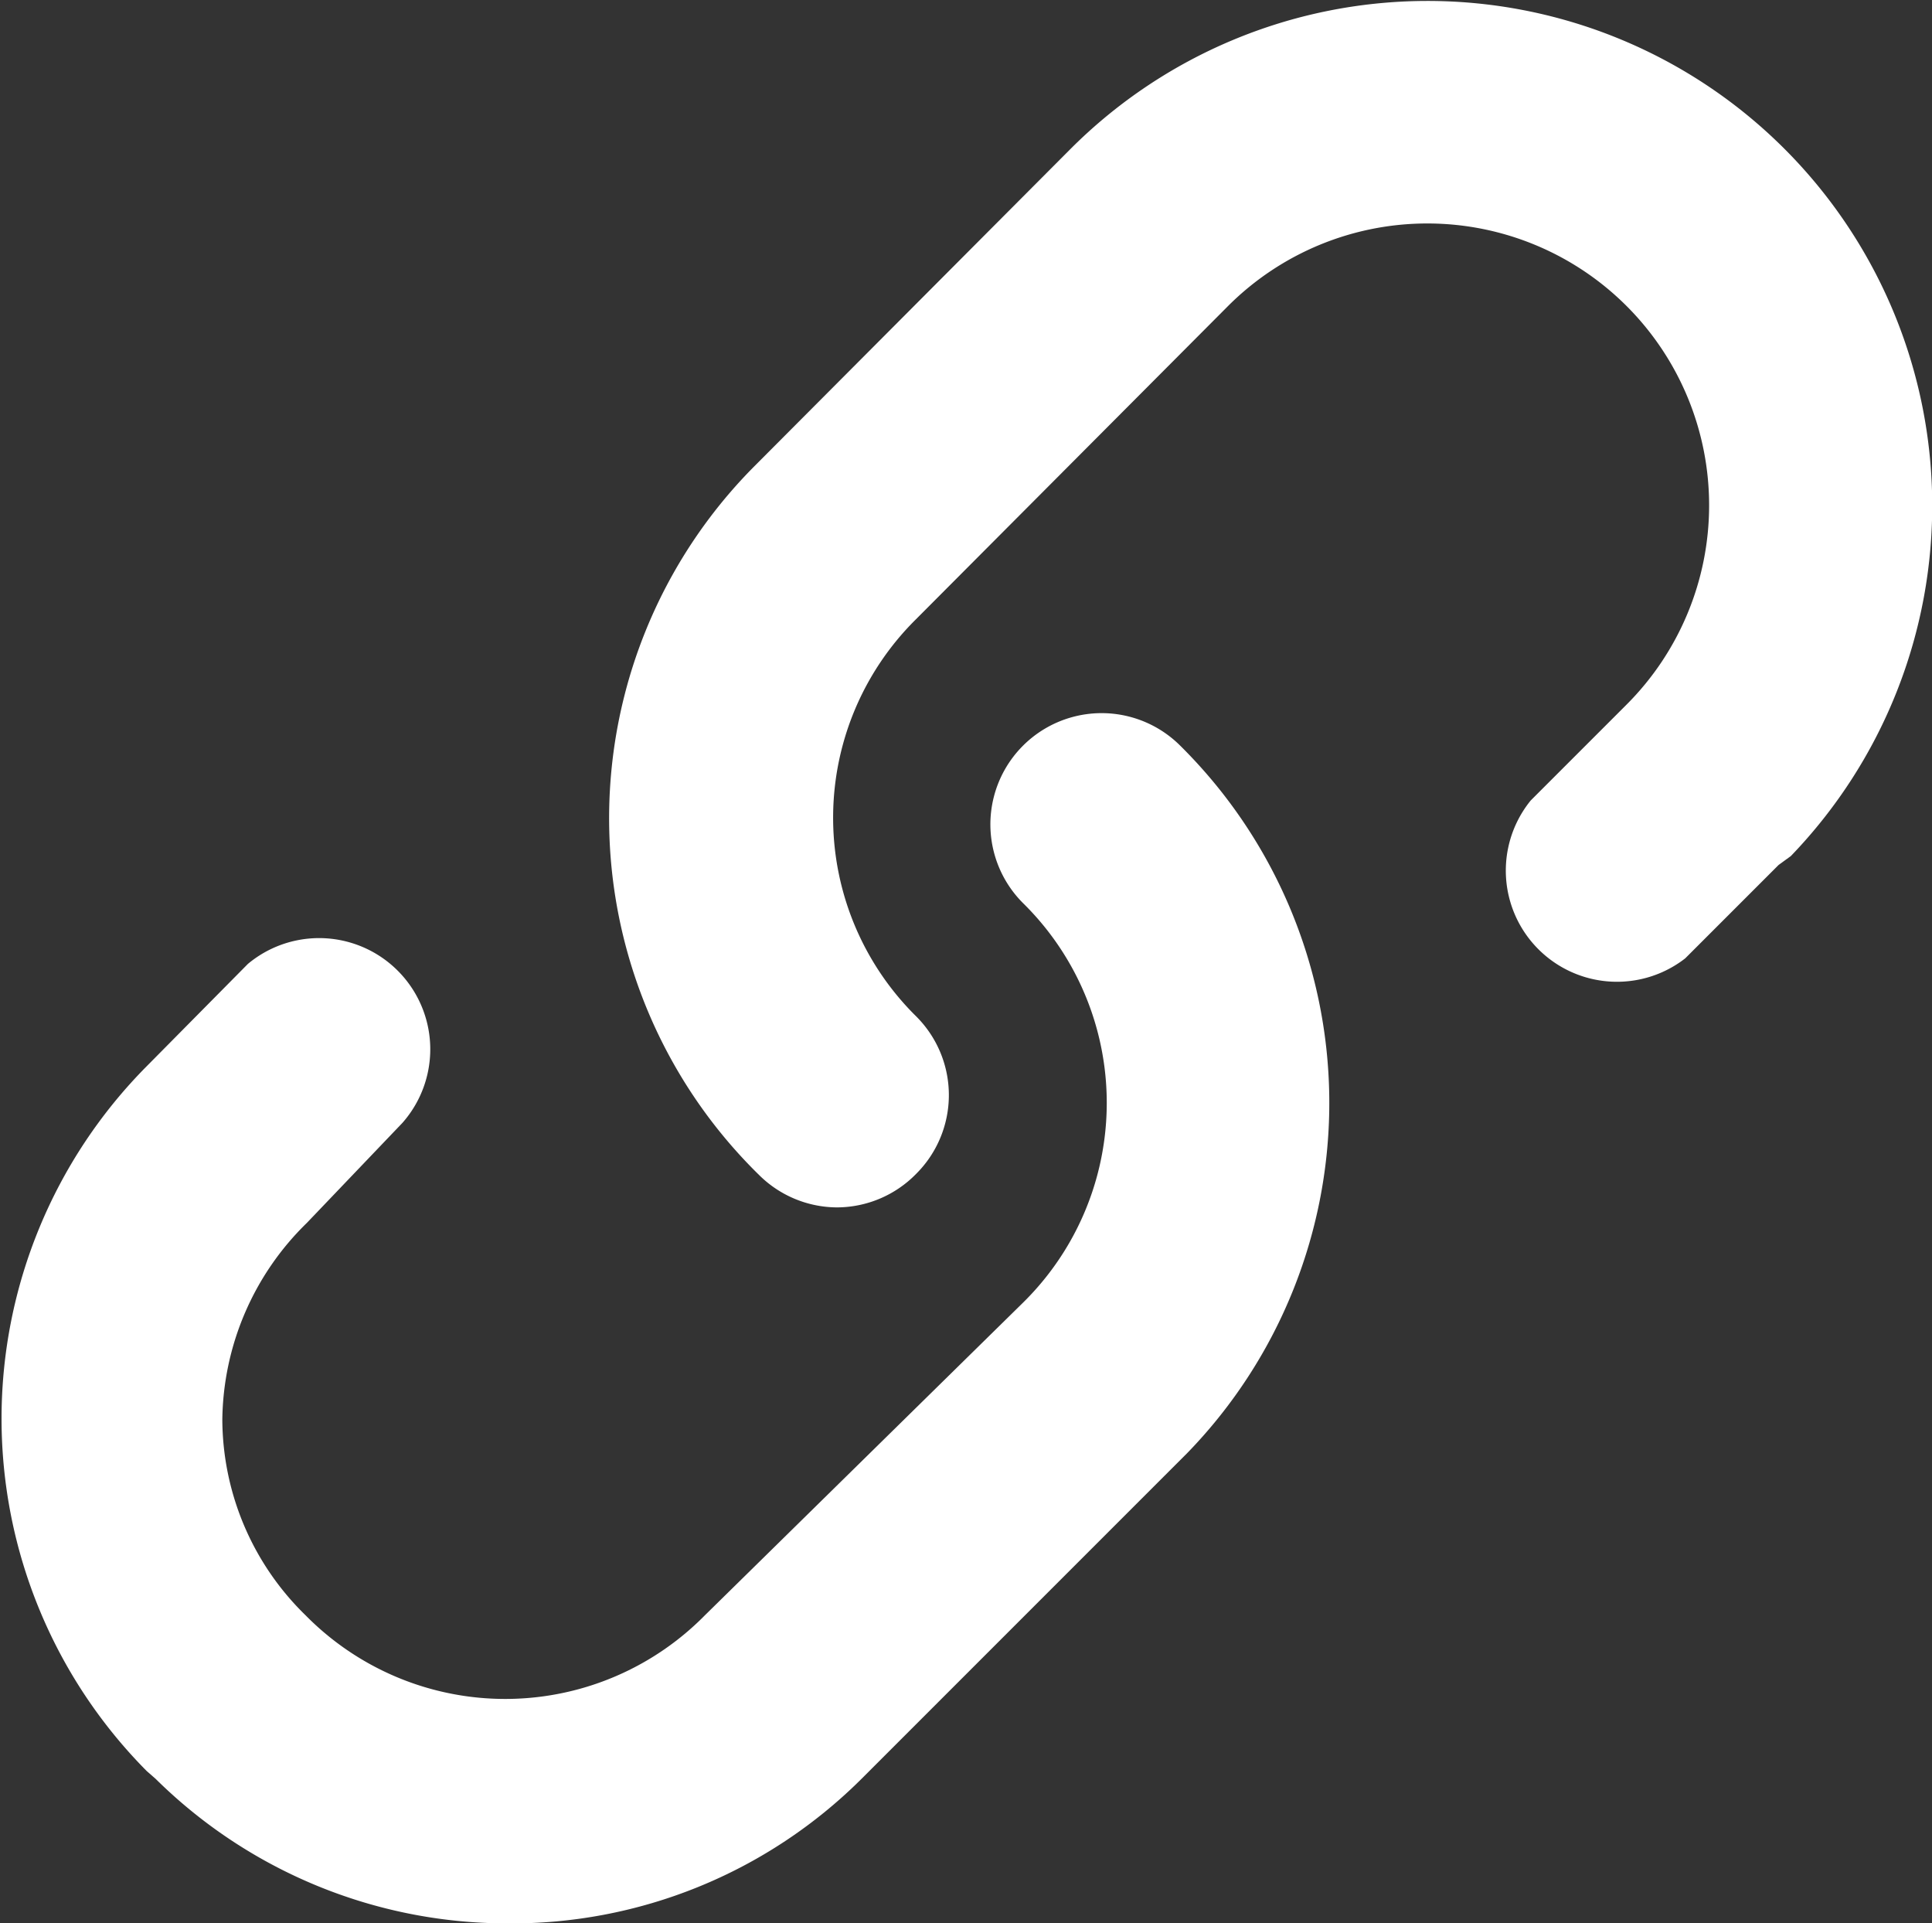
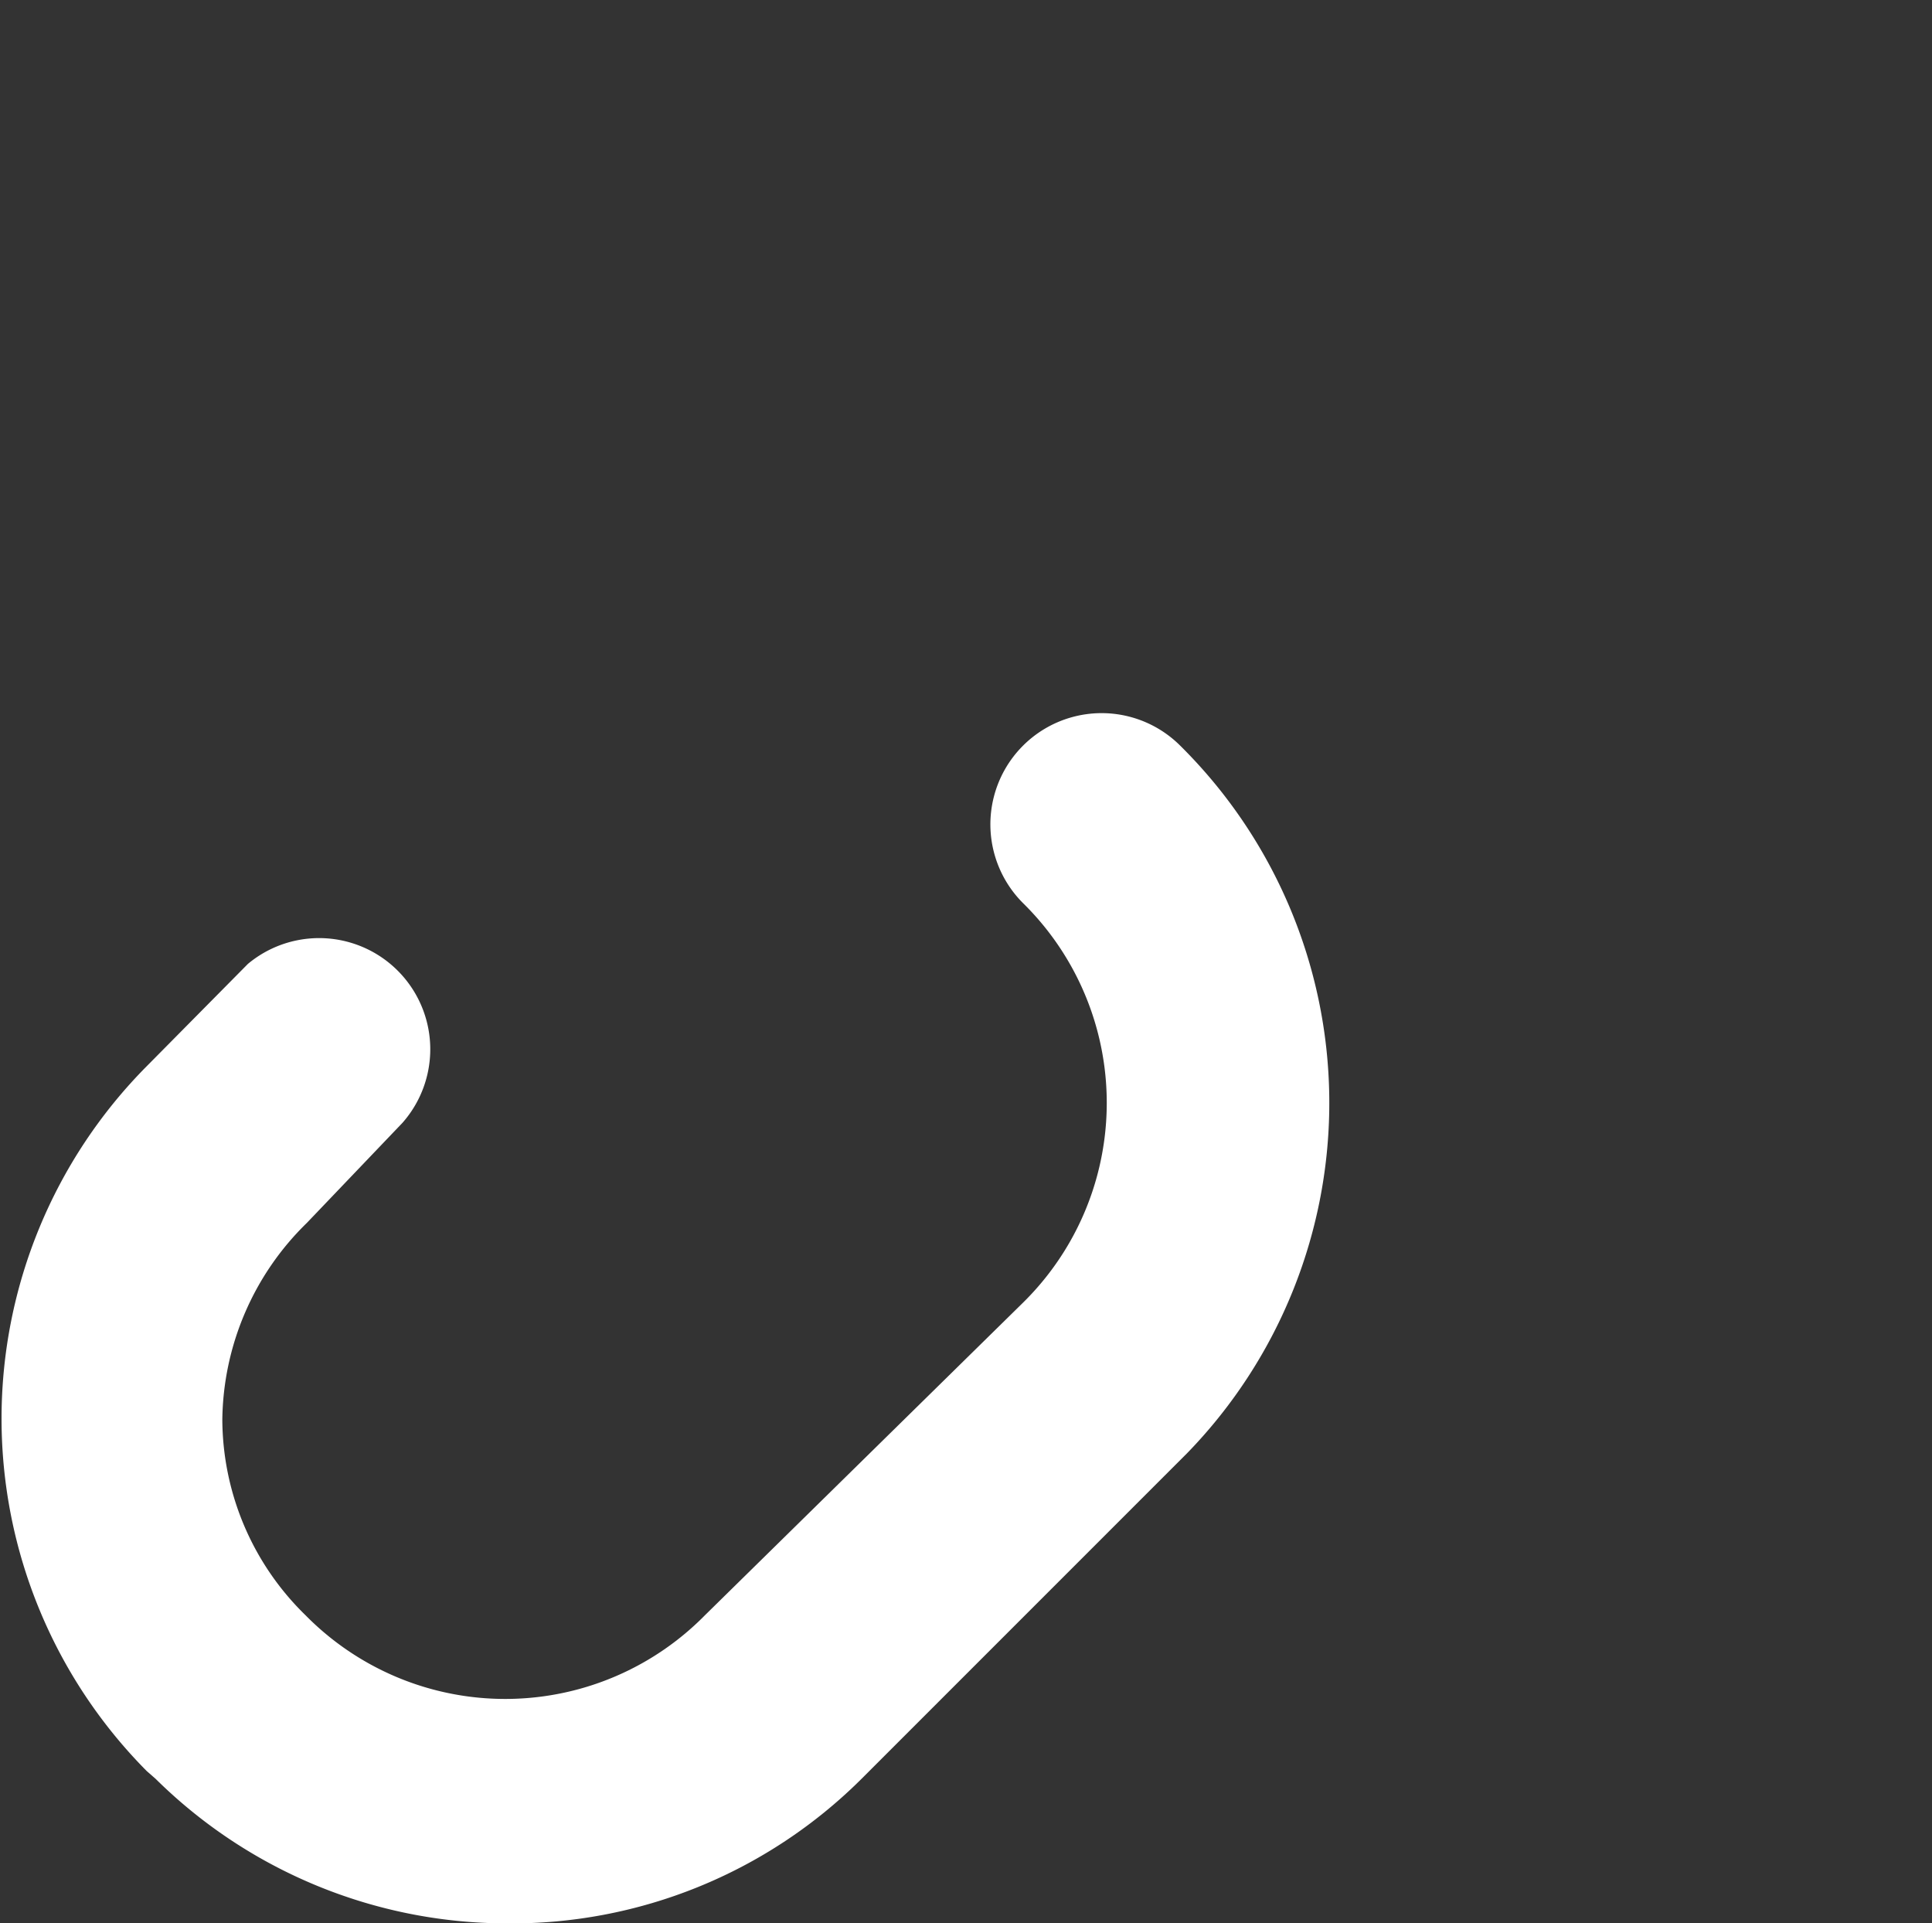
<svg xmlns="http://www.w3.org/2000/svg" viewBox="0 0 17.38 17.3">
  <rect x="0" y="0" width="17.38" height="17.3" fill="#333333" stroke="none" />
  <defs>
    <style>
      .cls-1 {
        fill: #fff;
      }
    </style>
  </defs>
  <g id="Livello_2" data-name="Livello 2">
    <g id="Layer_1" data-name="Layer 1">
      <g id="_Group_" data-name=" Group ">
        <path class="cls-1" d="M4.55,17.3A4.5,4.5,0,0,1,1.4,16l-.08-.07a4.5,4.5,0,0,1,0-6.34l.91-.92A1,1,0,0,1,3.62,10.1L2.76,11A2.51,2.51,0,0,0,2,12.77a2.47,2.47,0,0,0,.75,1.76,2.52,2.52,0,0,0,3.59,0l2.87-2.82a2.52,2.52,0,0,0,0-3.58,1,1,0,0,1,1.4-1.43,4.52,4.52,0,0,1,.07,6.37l-.08.08L7.75,16A4.46,4.46,0,0,1,4.55,17.3Z" />
-         <path class="cls-1" d="M7.53,10.86a1,1,0,0,1-.7-.29,4.49,4.49,0,0,1-.06-6.36L9.63,1.34A4.54,4.54,0,0,1,16.11,7.7L16,7.78l-.84.84A1,1,0,0,1,13.77,7.2l.86-.86a2.53,2.53,0,1,0-3.58-3.59L8.24,5.57a2.51,2.51,0,0,0,0,3.57,1,1,0,0,1,0,1.42A1,1,0,0,1,7.53,10.86Z" />
      </g>
    </g>
  </g>
</svg>